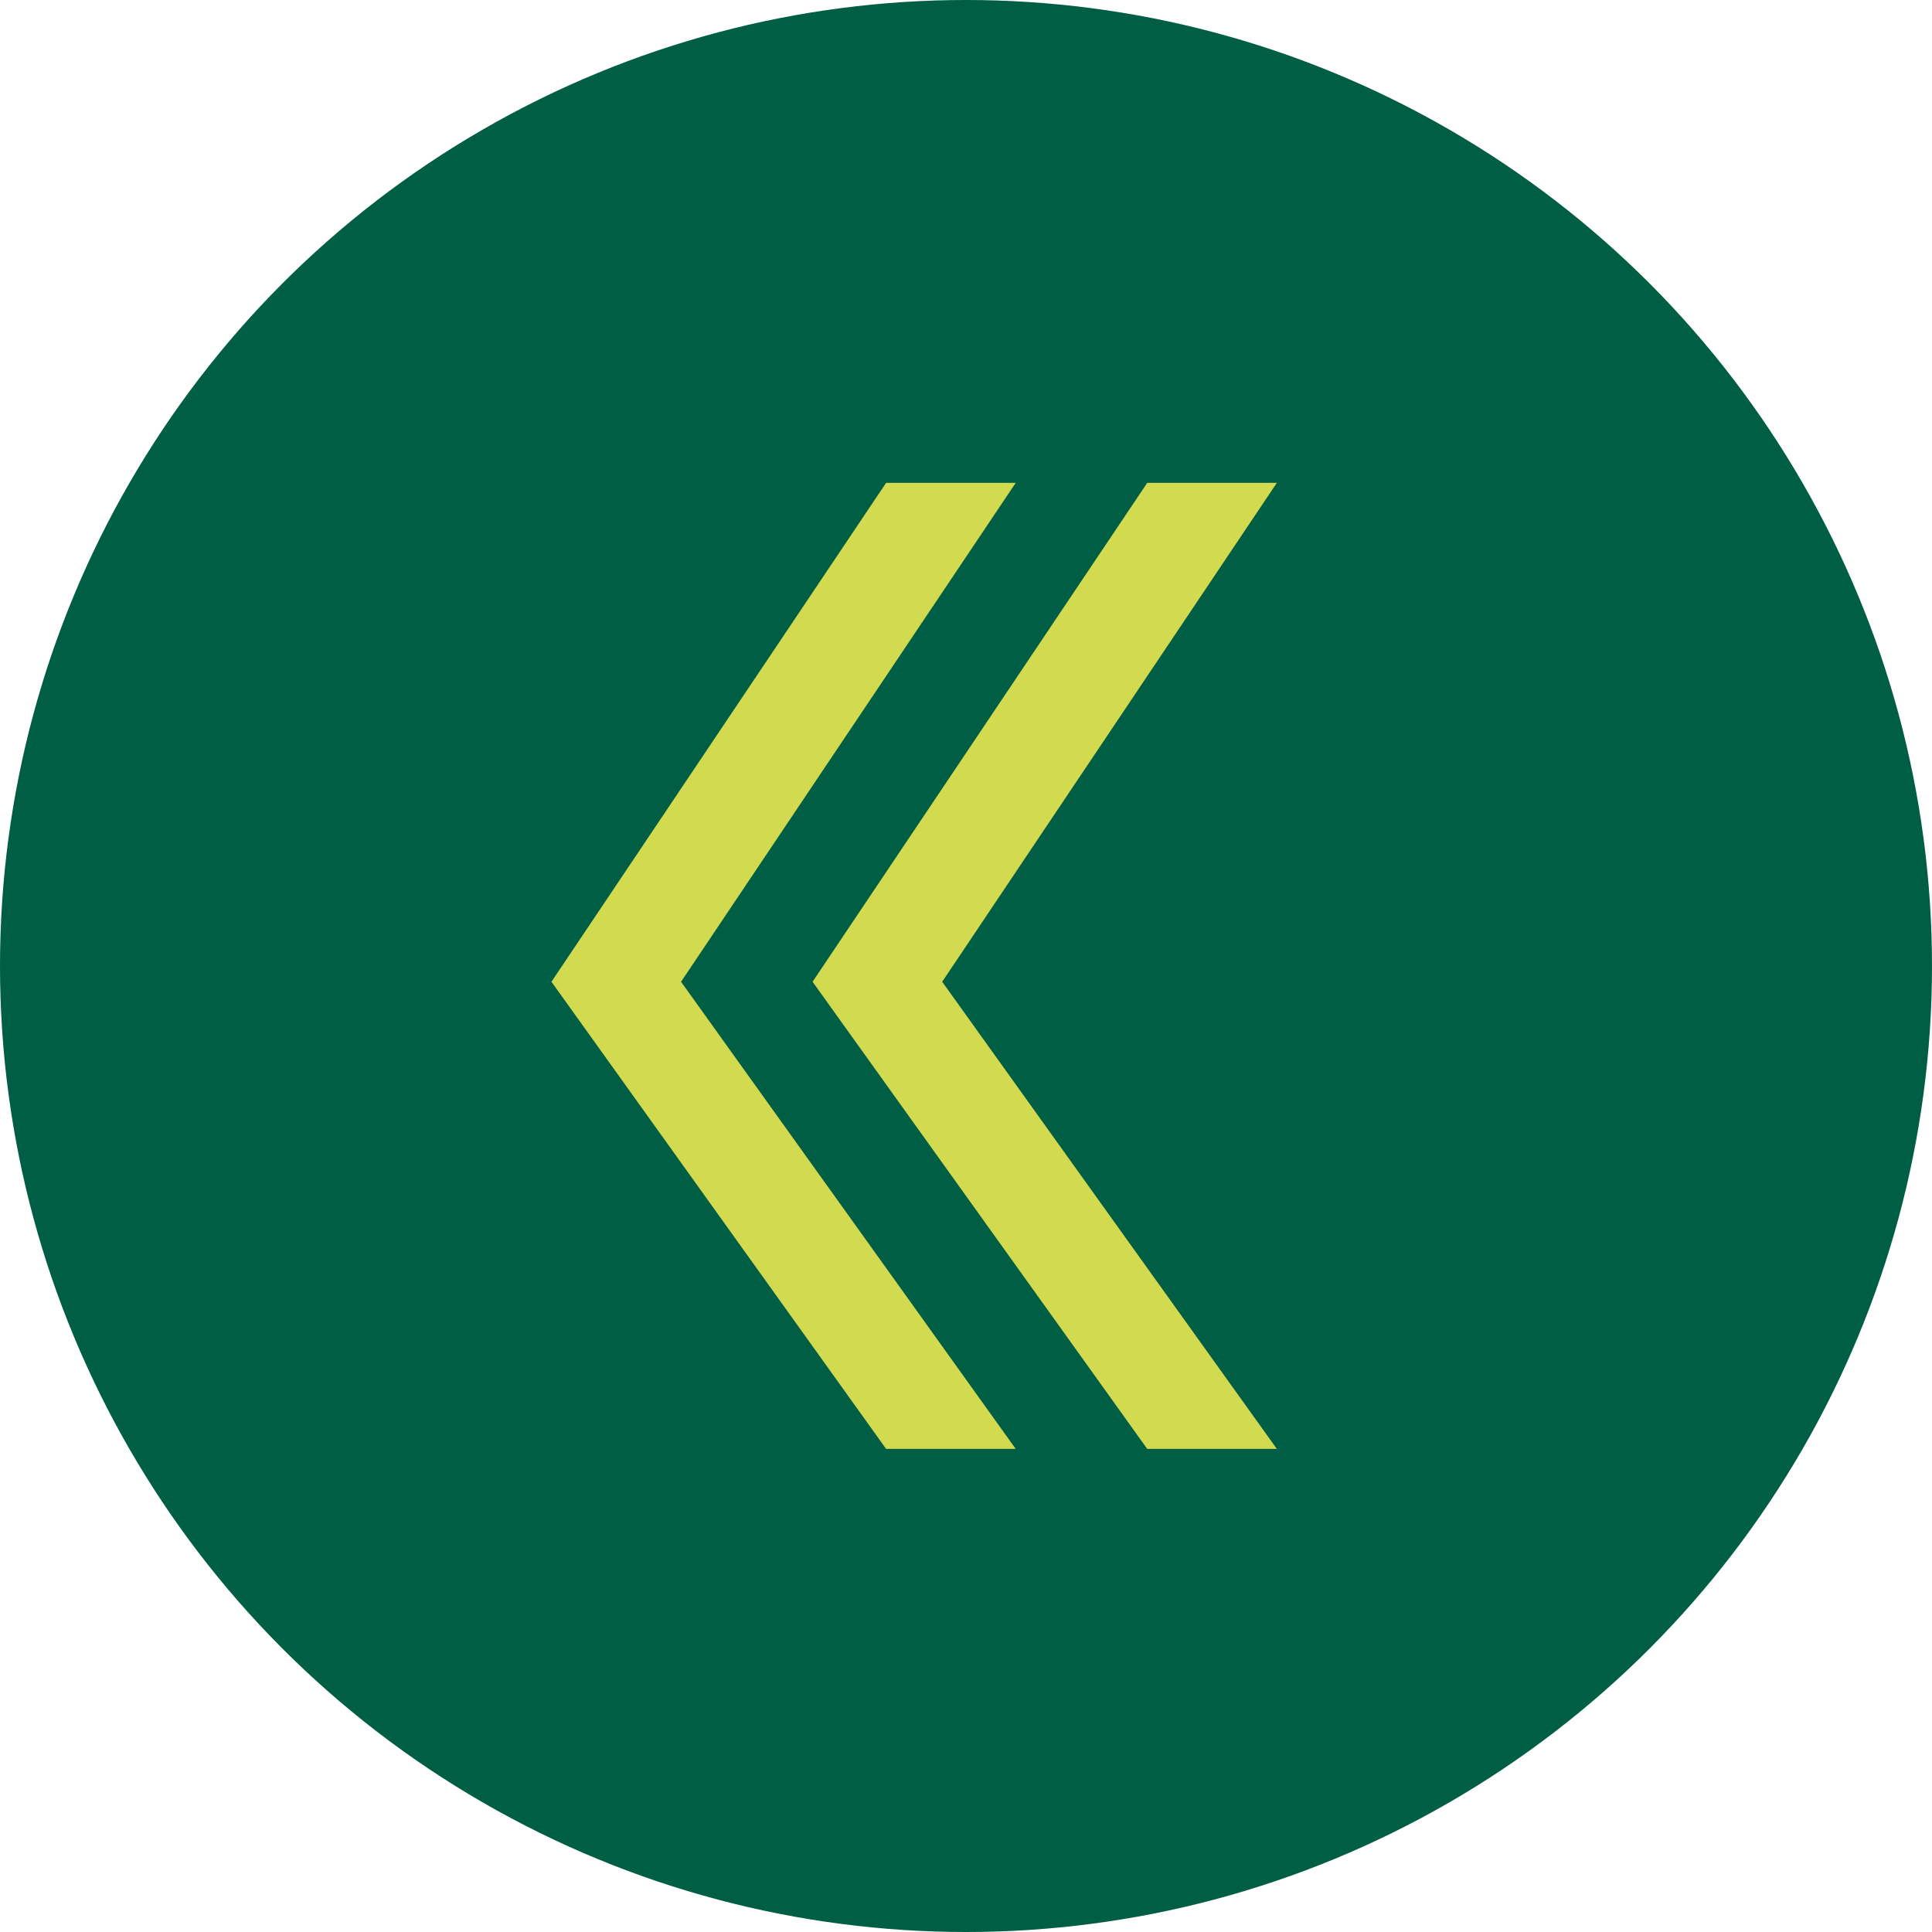
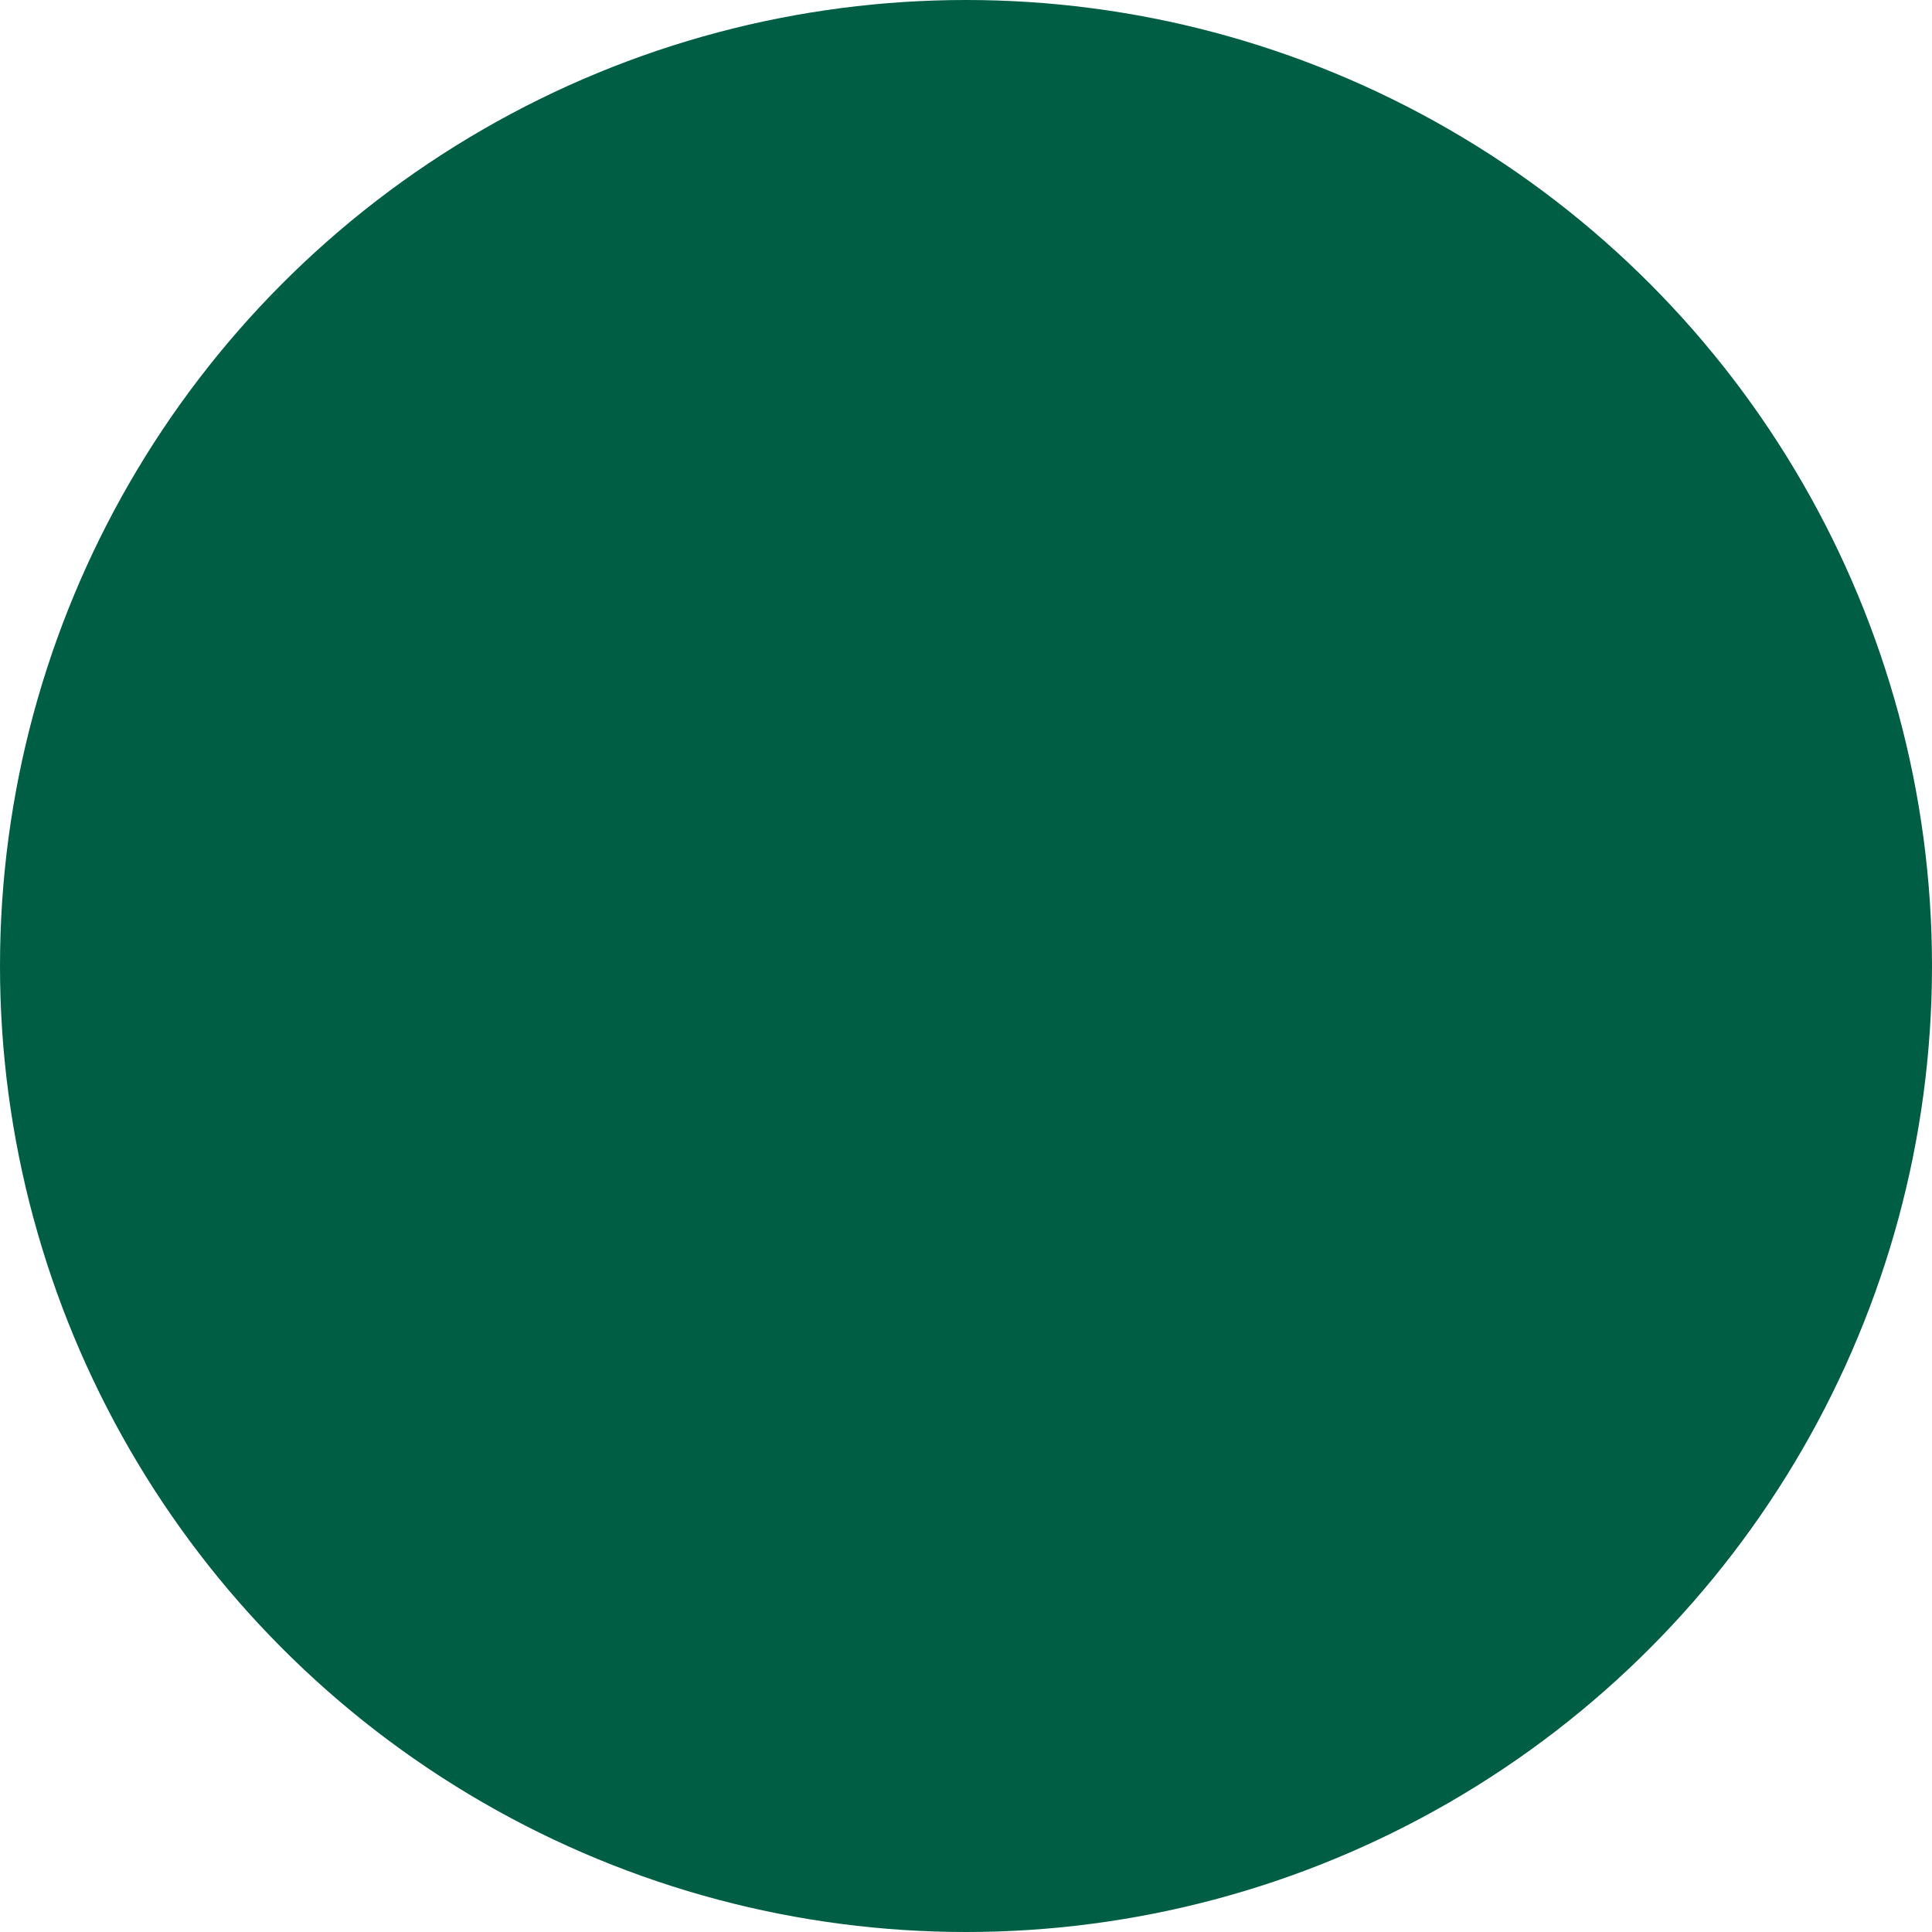
<svg xmlns="http://www.w3.org/2000/svg" preserveAspectRatio="xMidYMid" width="56" height="56" viewBox="0 0 56 56">
  <defs>
    <style>
      .cls-1 {
        fill: #005e45;
      }

      .cls-2 {
        fill: #d2da4f;
        fill-rule: evenodd;
      }
    </style>
  </defs>
  <g>
    <circle cx="28" cy="28" r="28" class="cls-1" />
-     <path d="M37.010,41.997 L33.253,41.997 L23.553,28.457 L33.253,13.996 L37.010,13.996 L27.310,28.457 L37.010,41.997 ZM29.441,41.997 L25.684,41.997 L15.984,28.457 L25.684,13.996 L29.441,13.996 L19.741,28.457 L29.441,41.997 Z" class="cls-2" />
  </g>
</svg>